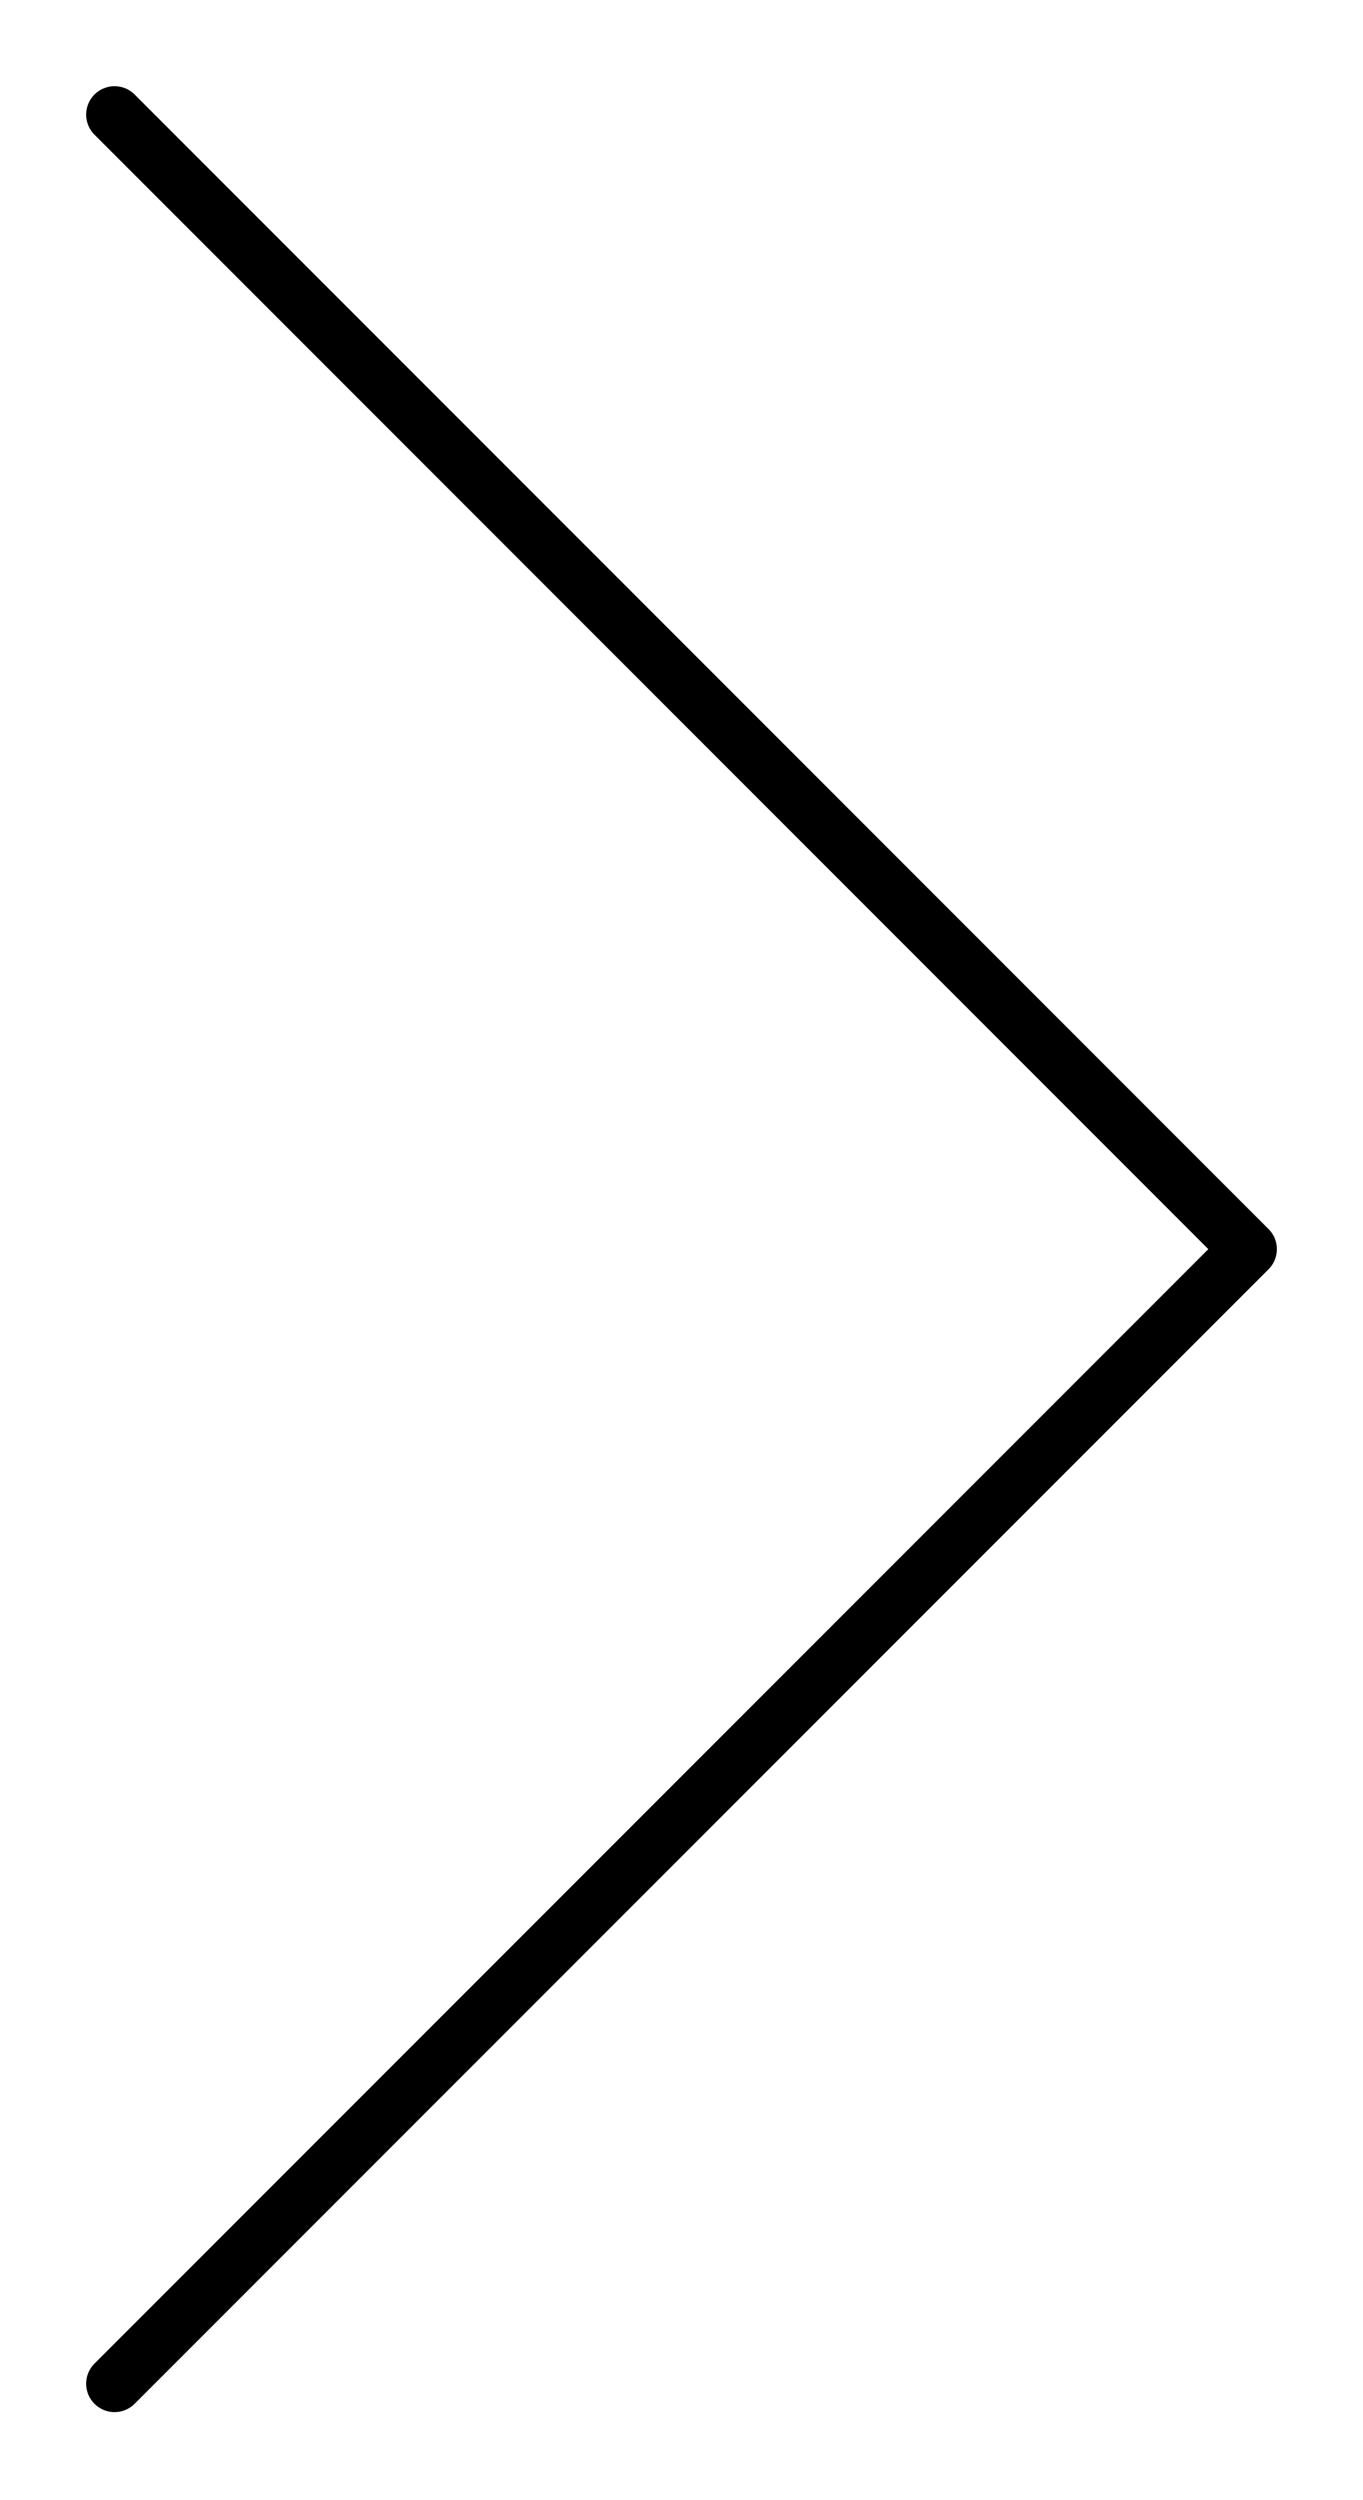
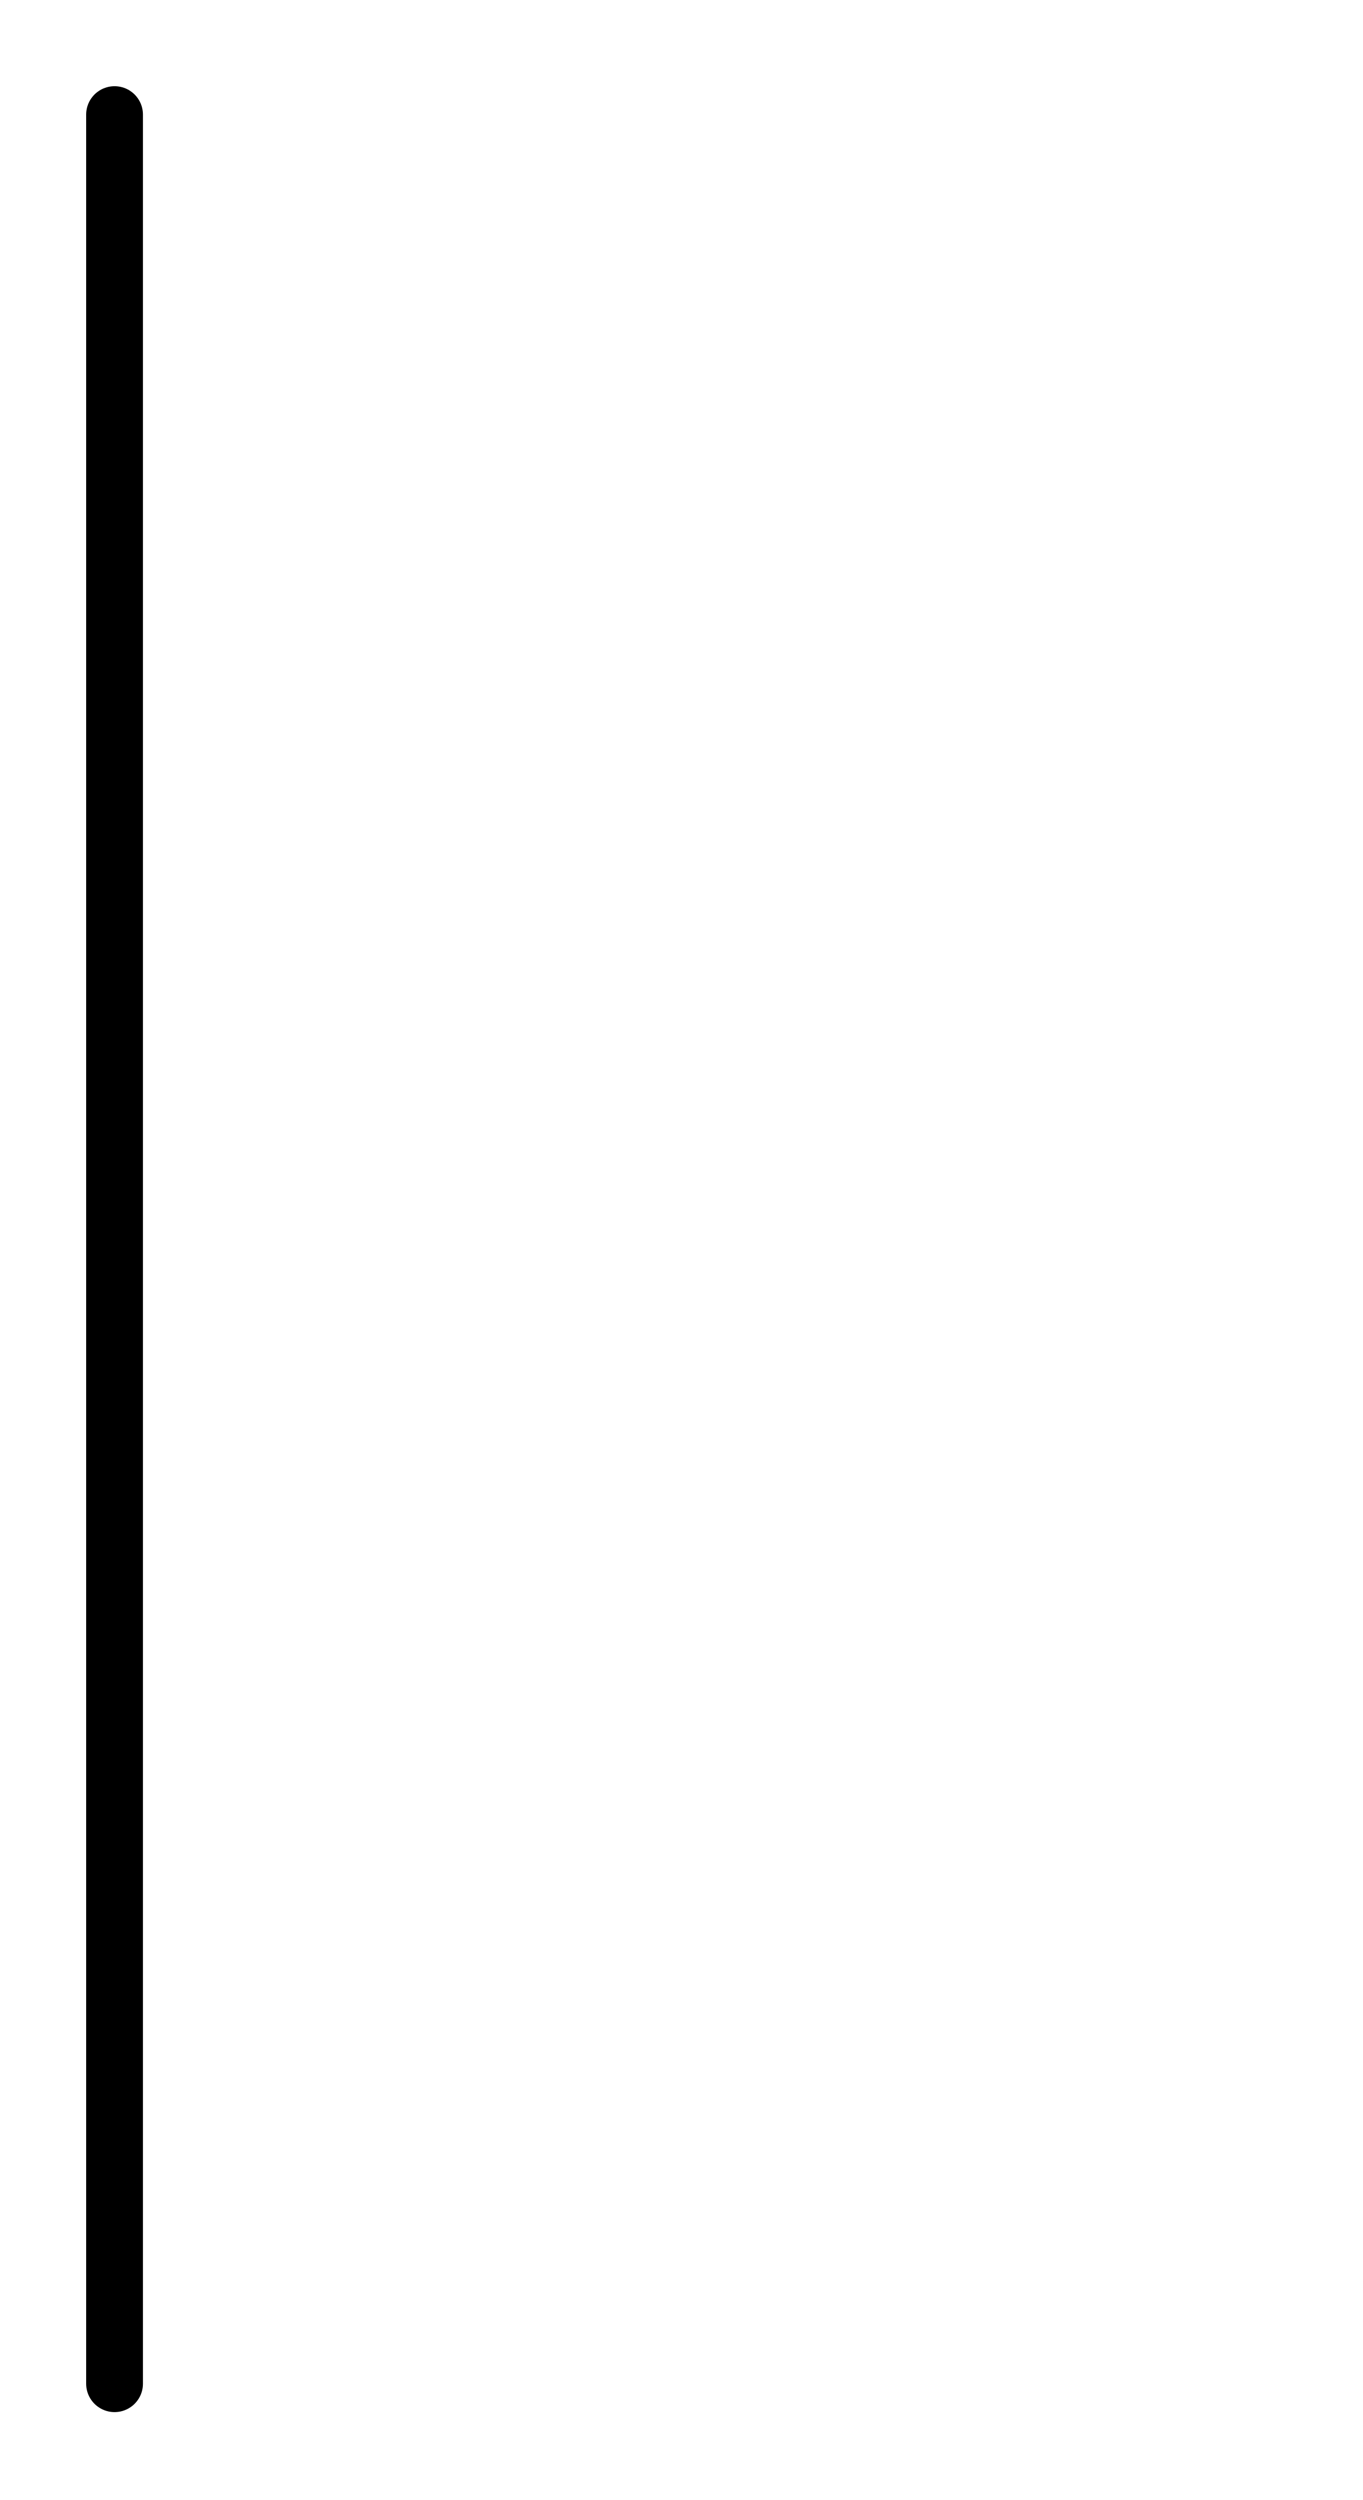
<svg xmlns="http://www.w3.org/2000/svg" width="48" height="88" viewBox="0 0 48 88" fill="none">
-   <path d="M4.034 83.9L43.967 43.967L4.034 4.034" stroke="black" stroke-width="2" stroke-linecap="round" stroke-linejoin="round" />
+   <path d="M4.034 83.9L4.034 4.034" stroke="black" stroke-width="2" stroke-linecap="round" stroke-linejoin="round" />
</svg>